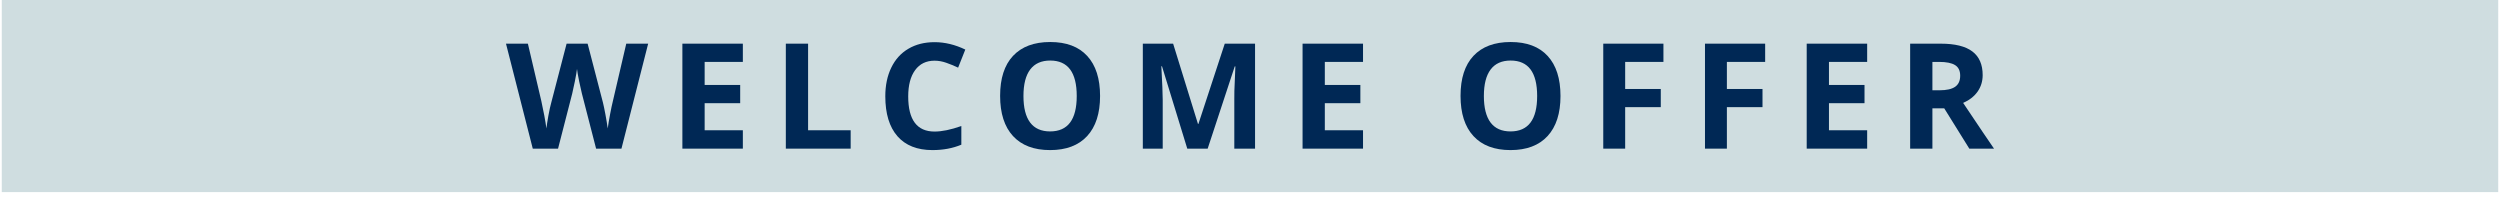
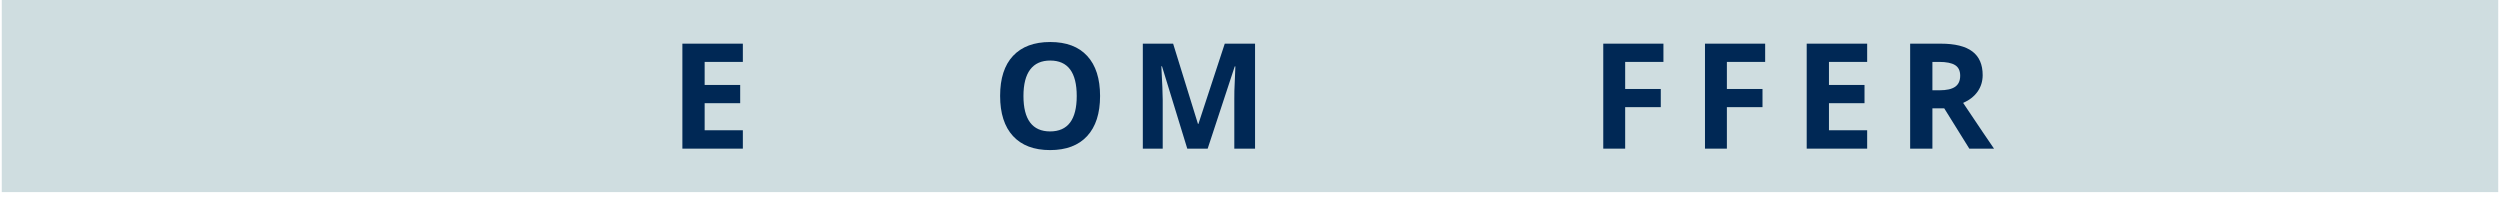
<svg xmlns="http://www.w3.org/2000/svg" width="238" height="19" viewBox="0 0 238 19" fill="none">
  <rect width="237.66" height="18.288" transform="translate(0.17)" fill="#A1BCC2" fill-opacity="0.5" />
  <path d="M183.965 8.594H184.648C185.318 8.594 185.813 8.482 186.132 8.259C186.451 8.035 186.61 7.685 186.61 7.206C186.61 6.732 186.446 6.395 186.118 6.194C185.795 5.994 185.291 5.894 184.607 5.894H183.965V8.594ZM183.965 10.316V14.151H181.846V4.157H184.758C186.116 4.157 187.121 4.406 187.772 4.902C188.424 5.395 188.75 6.144 188.75 7.151C188.75 7.739 188.588 8.263 188.265 8.724C187.941 9.179 187.483 9.537 186.891 9.797C188.395 12.044 189.374 13.495 189.83 14.151H187.479L185.093 10.316H183.965Z" fill="#002855" />
  <path d="M177.754 14.151H171.998V4.157H177.754V5.894H174.117V8.088H177.501V9.824H174.117V12.401H177.754V14.151Z" fill="#002855" />
  <path d="M164.399 14.151H162.314V4.157H168.043V5.894H164.399V8.471H167.79V10.2H164.399V14.151Z" fill="#002855" />
  <path d="M154.716 14.151H152.631V4.157H158.359V5.894H154.716V8.471H158.106V10.2H154.716V14.151Z" fill="#002855" />
-   <path d="M148.559 9.141C148.559 10.795 148.148 12.066 147.328 12.955C146.508 13.844 145.332 14.288 143.801 14.288C142.27 14.288 141.094 13.844 140.273 12.955C139.453 12.066 139.043 10.79 139.043 9.127C139.043 7.464 139.453 6.194 140.273 5.319C141.098 4.44 142.279 4 143.814 4C145.35 4 146.524 4.442 147.335 5.326C148.151 6.21 148.559 7.482 148.559 9.141ZM141.265 9.141C141.265 10.257 141.477 11.098 141.9 11.663C142.324 12.228 142.958 12.511 143.801 12.511C145.492 12.511 146.337 11.387 146.337 9.141C146.337 6.889 145.496 5.764 143.814 5.764C142.971 5.764 142.336 6.048 141.907 6.618C141.479 7.183 141.265 8.024 141.265 9.141Z" fill="#002855" />
-   <path d="M129.76 14.151H124.004V4.157H129.76V5.894H126.123V8.088H129.507V9.824H126.123V12.401H129.76V14.151Z" fill="#002855" />
  <path d="M113.028 14.151L110.622 6.311H110.561C110.647 7.906 110.69 8.97 110.69 9.503V14.151H108.797V4.157H111.682L114.047 11.8H114.088L116.597 4.157H119.481V14.151H117.506V9.421C117.506 9.198 117.508 8.94 117.513 8.648C117.522 8.357 117.554 7.582 117.608 6.324H117.547L114.97 14.151H113.028Z" fill="#002855" />
  <path d="M104.727 9.141C104.727 10.795 104.316 12.066 103.496 12.955C102.676 13.844 101.5 14.288 99.969 14.288C98.438 14.288 97.262 13.844 96.441 12.955C95.621 12.066 95.211 10.79 95.211 9.127C95.211 7.464 95.621 6.194 96.441 5.319C97.266 4.44 98.447 4 99.982 4C101.518 4 102.692 4.442 103.503 5.326C104.319 6.21 104.727 7.482 104.727 9.141ZM97.433 9.141C97.433 10.257 97.644 11.098 98.068 11.663C98.492 12.228 99.126 12.511 99.969 12.511C101.66 12.511 102.505 11.387 102.505 9.141C102.505 6.889 101.664 5.764 99.982 5.764C99.139 5.764 98.504 6.048 98.075 6.618C97.647 7.183 97.433 8.024 97.433 9.141Z" fill="#002855" />
-   <path d="M88.971 5.777C88.173 5.777 87.556 6.078 87.118 6.68C86.681 7.277 86.462 8.111 86.462 9.182C86.462 11.41 87.298 12.524 88.971 12.524C89.672 12.524 90.522 12.349 91.52 11.998V13.775C90.7 14.117 89.784 14.288 88.772 14.288C87.319 14.288 86.207 13.848 85.436 12.969C84.666 12.085 84.281 10.818 84.281 9.168C84.281 8.129 84.47 7.22 84.849 6.44C85.227 5.657 85.769 5.057 86.476 4.643C87.186 4.223 88.018 4.014 88.971 4.014C89.941 4.014 90.917 4.248 91.897 4.718L91.213 6.44C90.839 6.263 90.463 6.108 90.085 5.976C89.707 5.843 89.335 5.777 88.971 5.777Z" fill="#002855" />
-   <path d="M74.811 14.151V4.157H76.93V12.401H80.983V14.151H74.811Z" fill="#002855" />
  <path d="M70.719 14.151H64.963V4.157H70.719V5.894H67.082V8.088H70.466V9.824H67.082V12.401H70.719V14.151Z" fill="#002855" />
-   <path d="M59.162 14.151H56.749L55.395 8.901C55.345 8.715 55.259 8.329 55.136 7.746C55.017 7.158 54.949 6.764 54.931 6.563C54.903 6.81 54.835 7.206 54.726 7.753C54.616 8.295 54.532 8.683 54.473 8.915L53.126 14.151H50.72L48.17 4.157H50.255L51.533 9.612C51.757 10.62 51.918 11.492 52.019 12.23C52.046 11.971 52.107 11.57 52.203 11.027C52.303 10.48 52.397 10.057 52.483 9.756L53.94 4.157H55.942L57.398 9.756C57.462 10.007 57.542 10.389 57.638 10.904C57.733 11.419 57.806 11.861 57.856 12.23C57.902 11.875 57.975 11.433 58.075 10.904C58.175 10.371 58.267 9.94 58.349 9.612L59.62 4.157H61.705L59.162 14.151Z" fill="#002855" />
</svg>